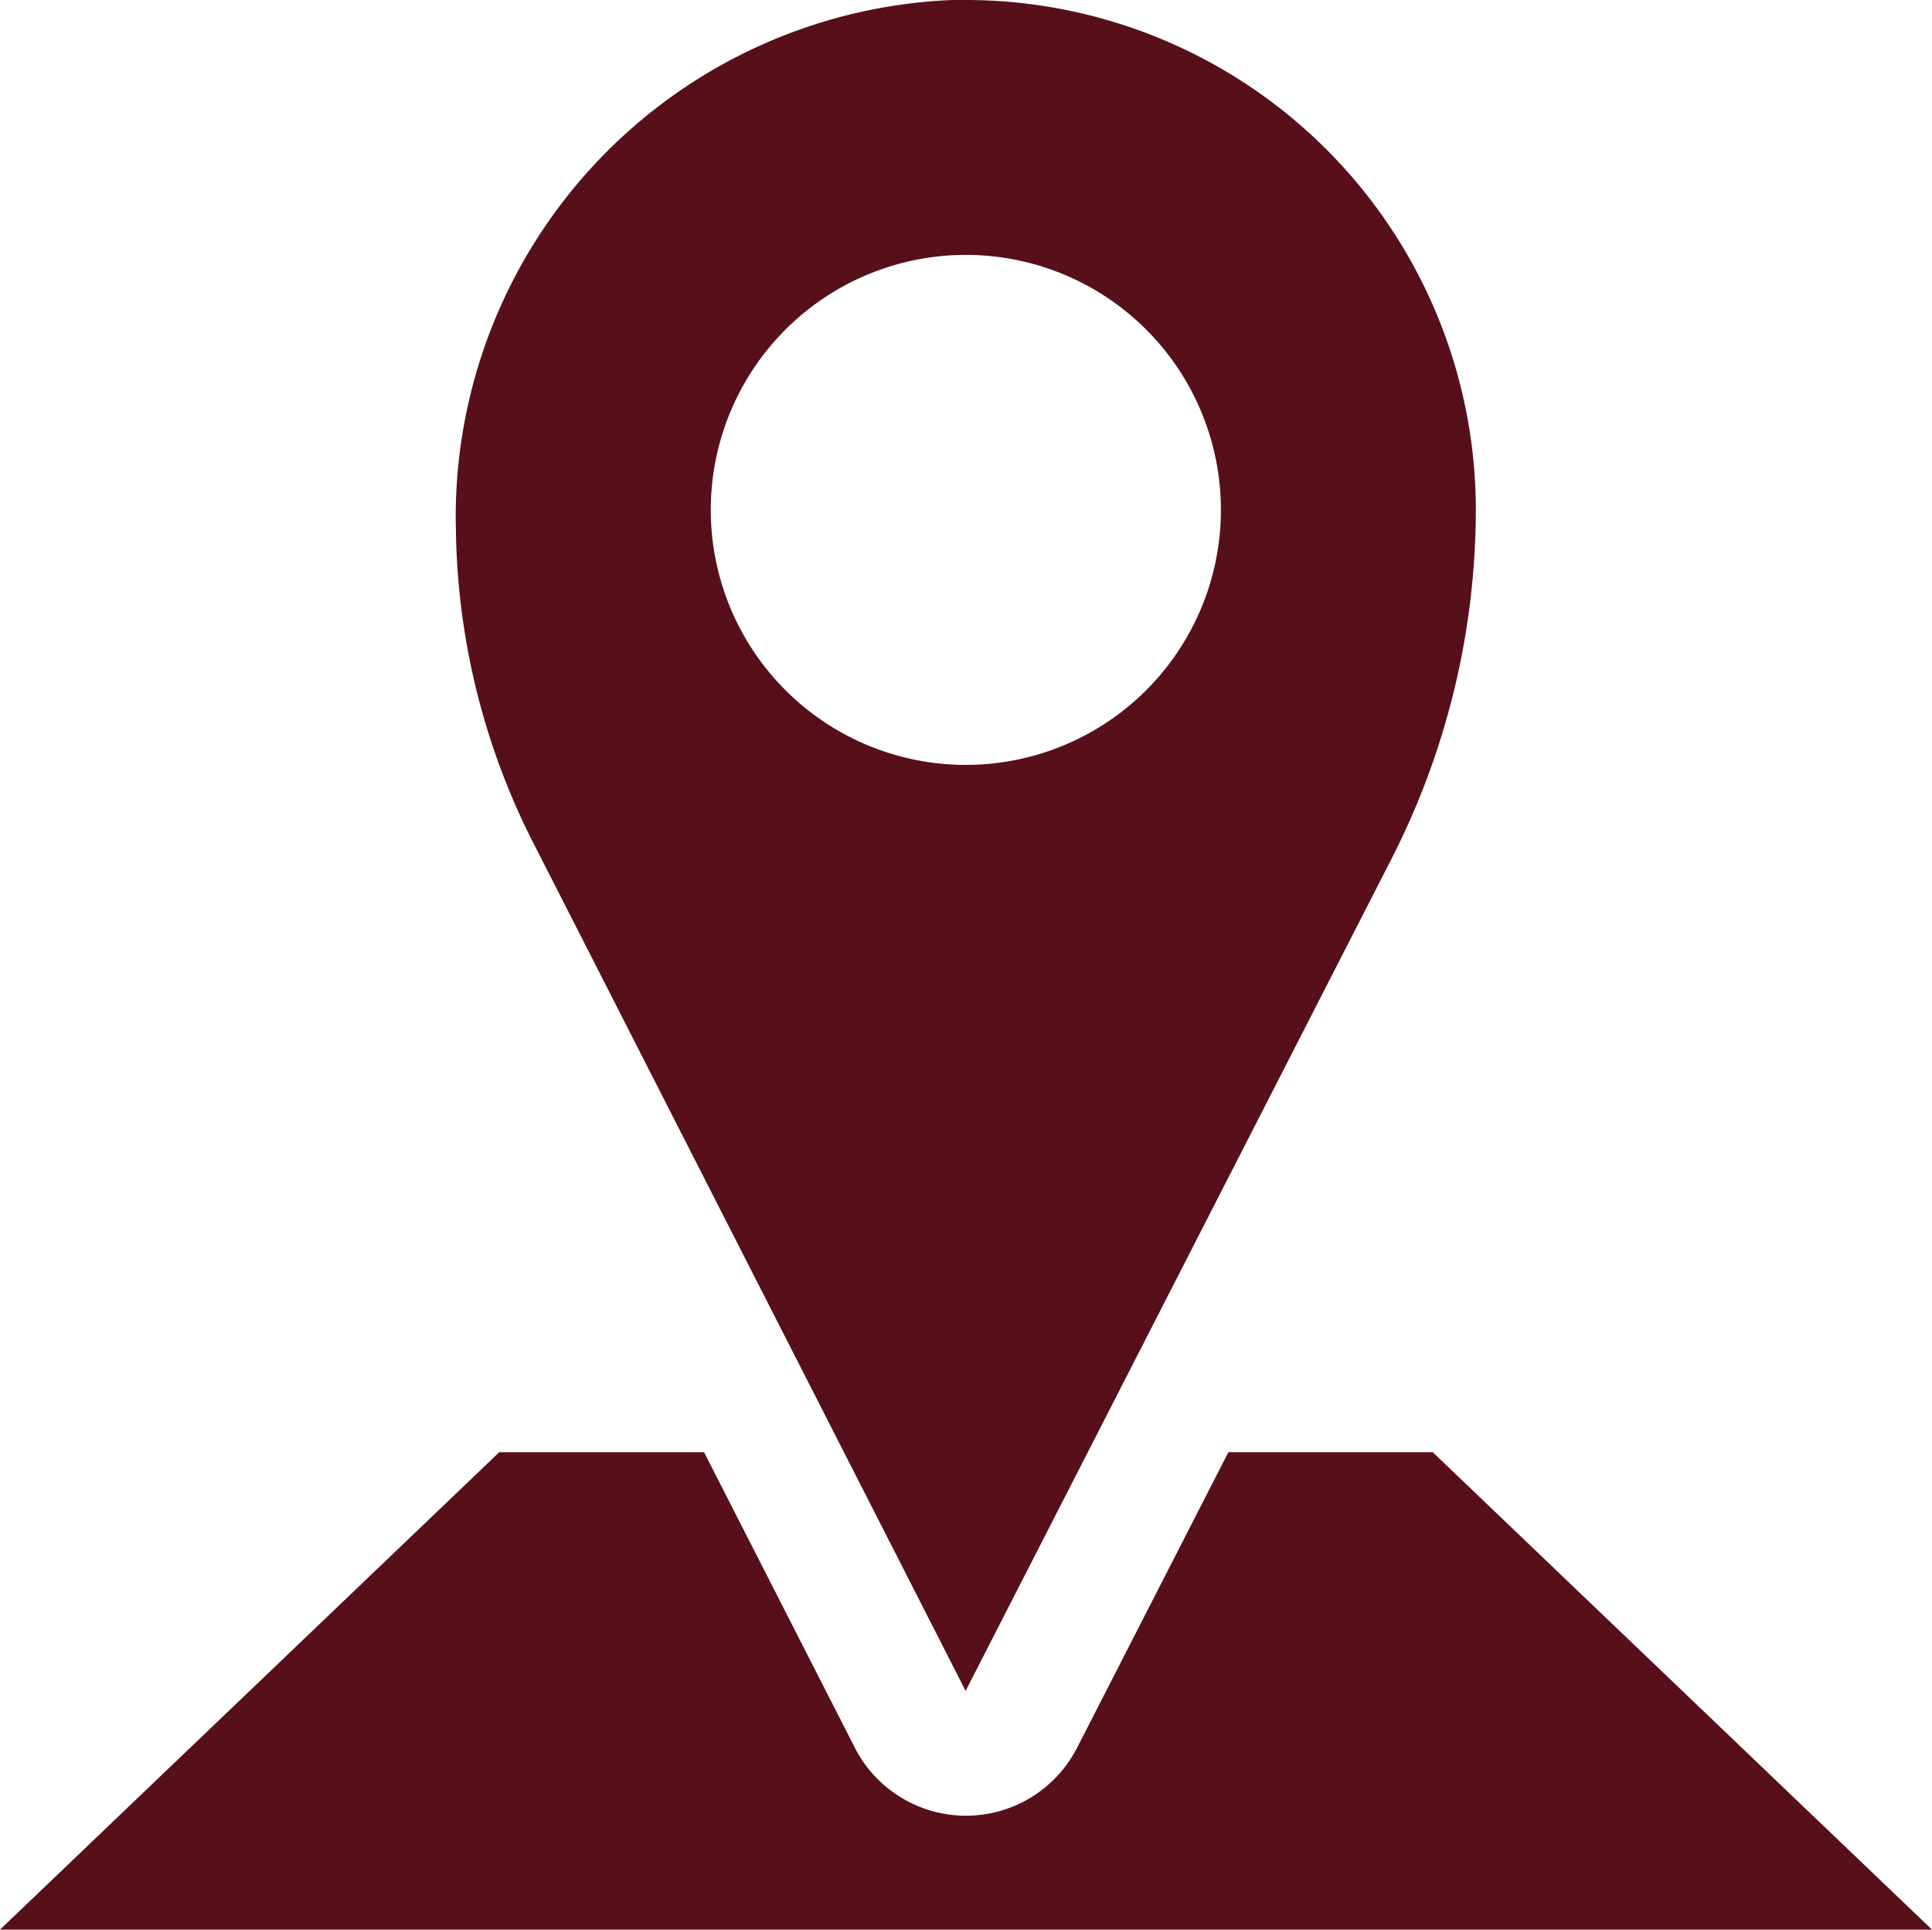
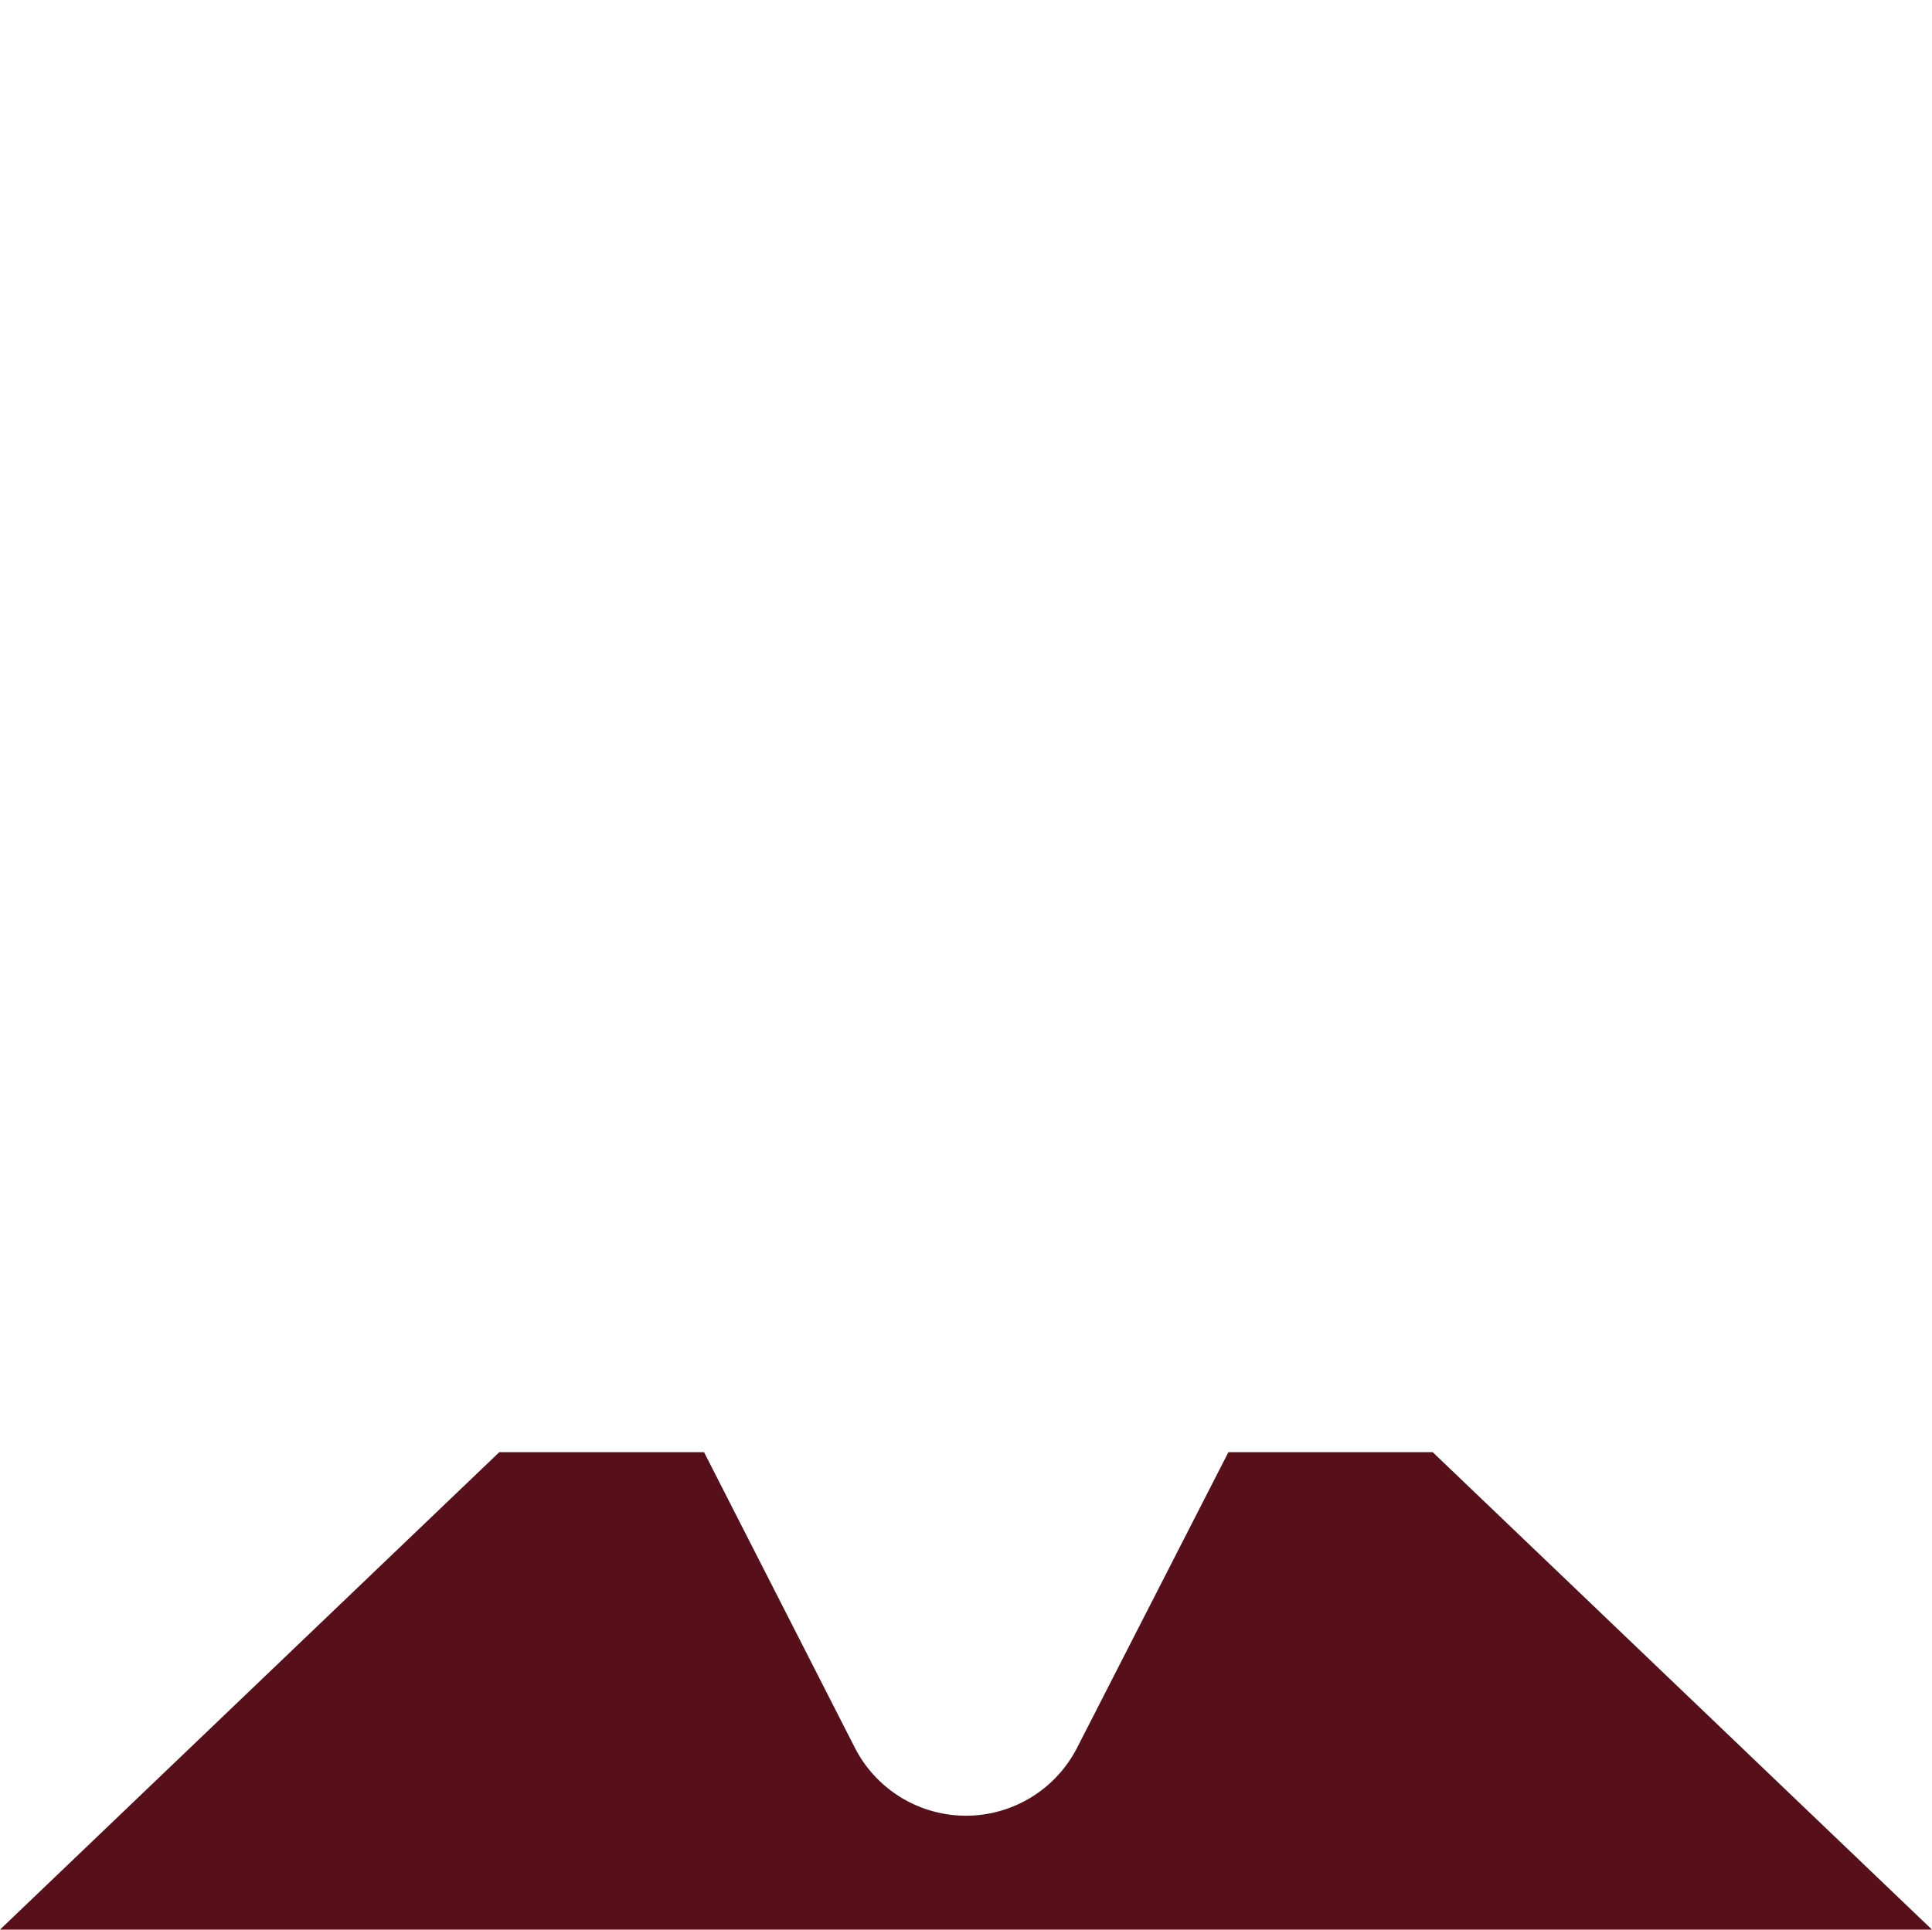
<svg xmlns="http://www.w3.org/2000/svg" width="18.043" height="18.025" viewBox="0 0 18.043 18.025">
  <defs>
    <clipPath id="clip-path">
      <rect id="長方形_6050" data-name="長方形 6050" width="18.043" height="18.025" fill="#124986" />
    </clipPath>
  </defs>
  <g id="mark_tpath.svg" transform="translate(0 0)">
    <g id="グループ_3764" data-name="グループ 3764" transform="translate(0 0)" clip-path="url(#clip-path)">
      <path id="パス_4220" data-name="パス 4220" d="M0,74.278H18.043l-4.663-4.46H11.472l-1.413,2.761a1.166,1.166,0,0,1-1.038.635h0a1.166,1.166,0,0,1-1.038-.636l-1.408-2.76H4.663Z" transform="translate(0 -56.253)" fill="#57101a" />
-       <path id="パス_4221" data-name="パス 4221" d="M21.913,4.872a6.644,6.644,0,0,0,.761,3.075l4,7.848,3.965-7.748a7.191,7.191,0,0,0,.8-3.282A4.765,4.765,0,0,0,26.677,0l-.126,0a4.834,4.834,0,0,0-4.639,4.87m7.146-.107a2.382,2.382,0,1,1-2.382-2.382,2.382,2.382,0,0,1,2.382,2.382" transform="translate(-17.656 0)" fill="#57101a" />
    </g>
  </g>
</svg>